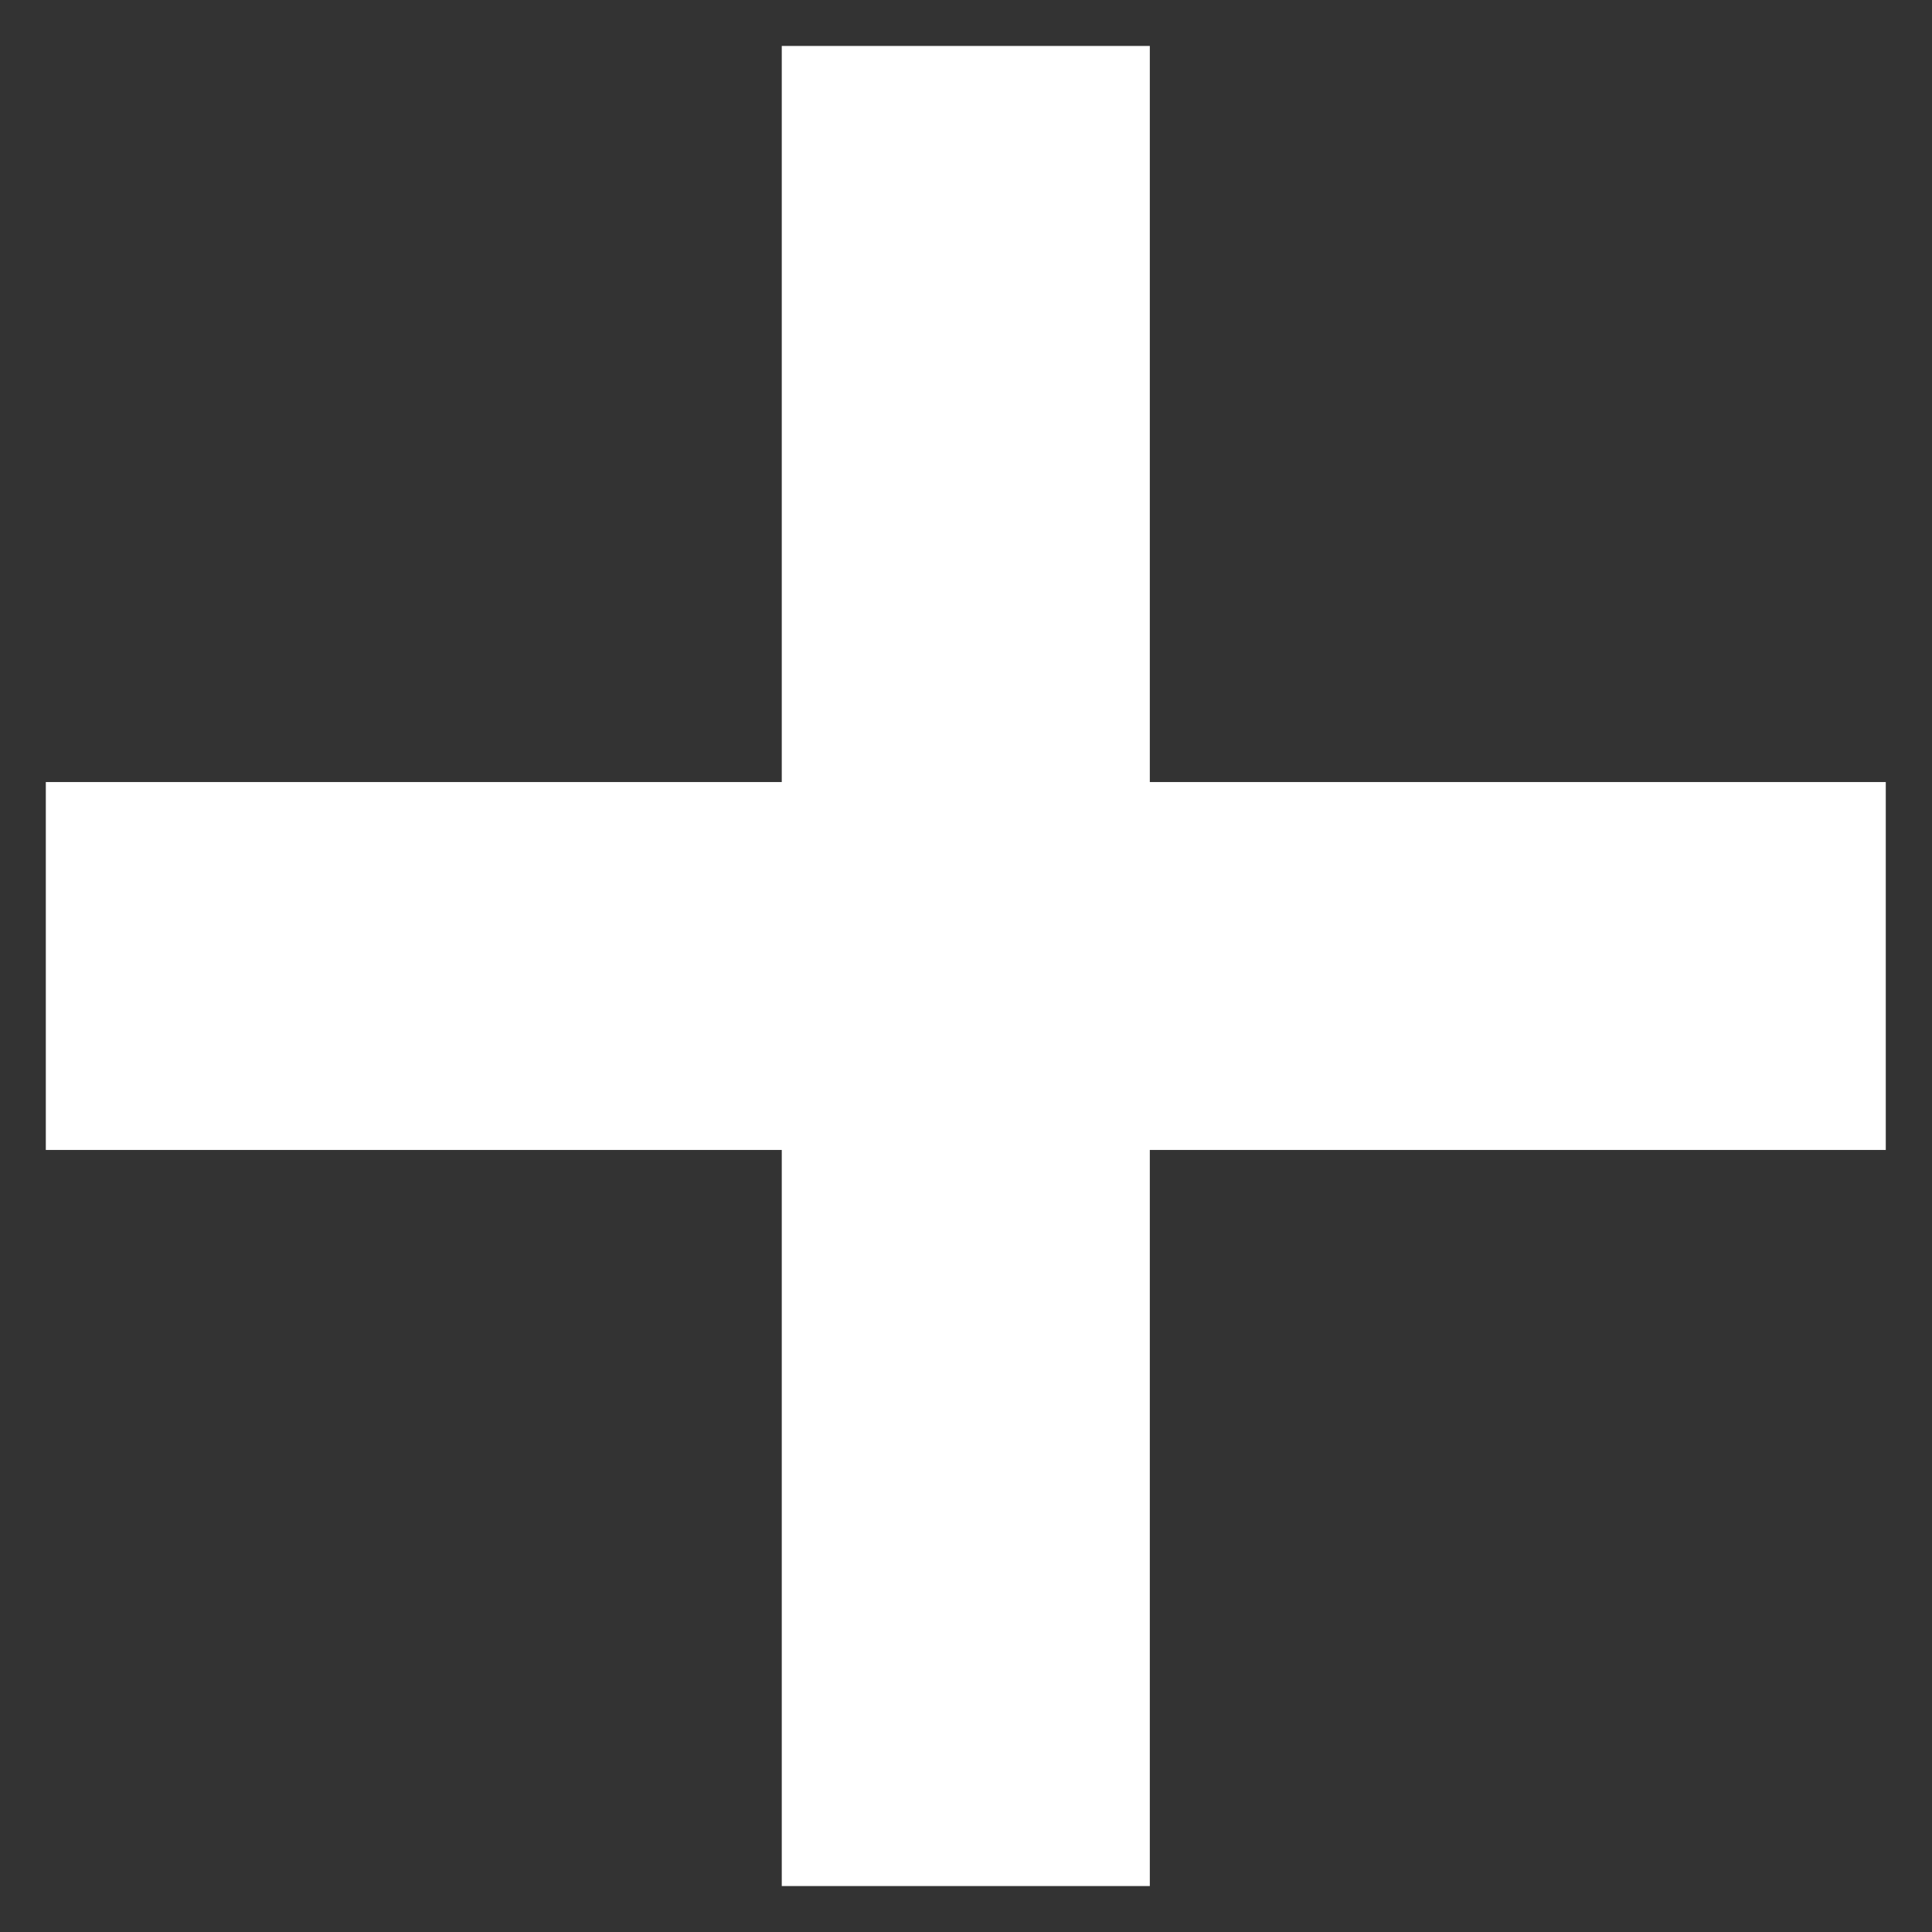
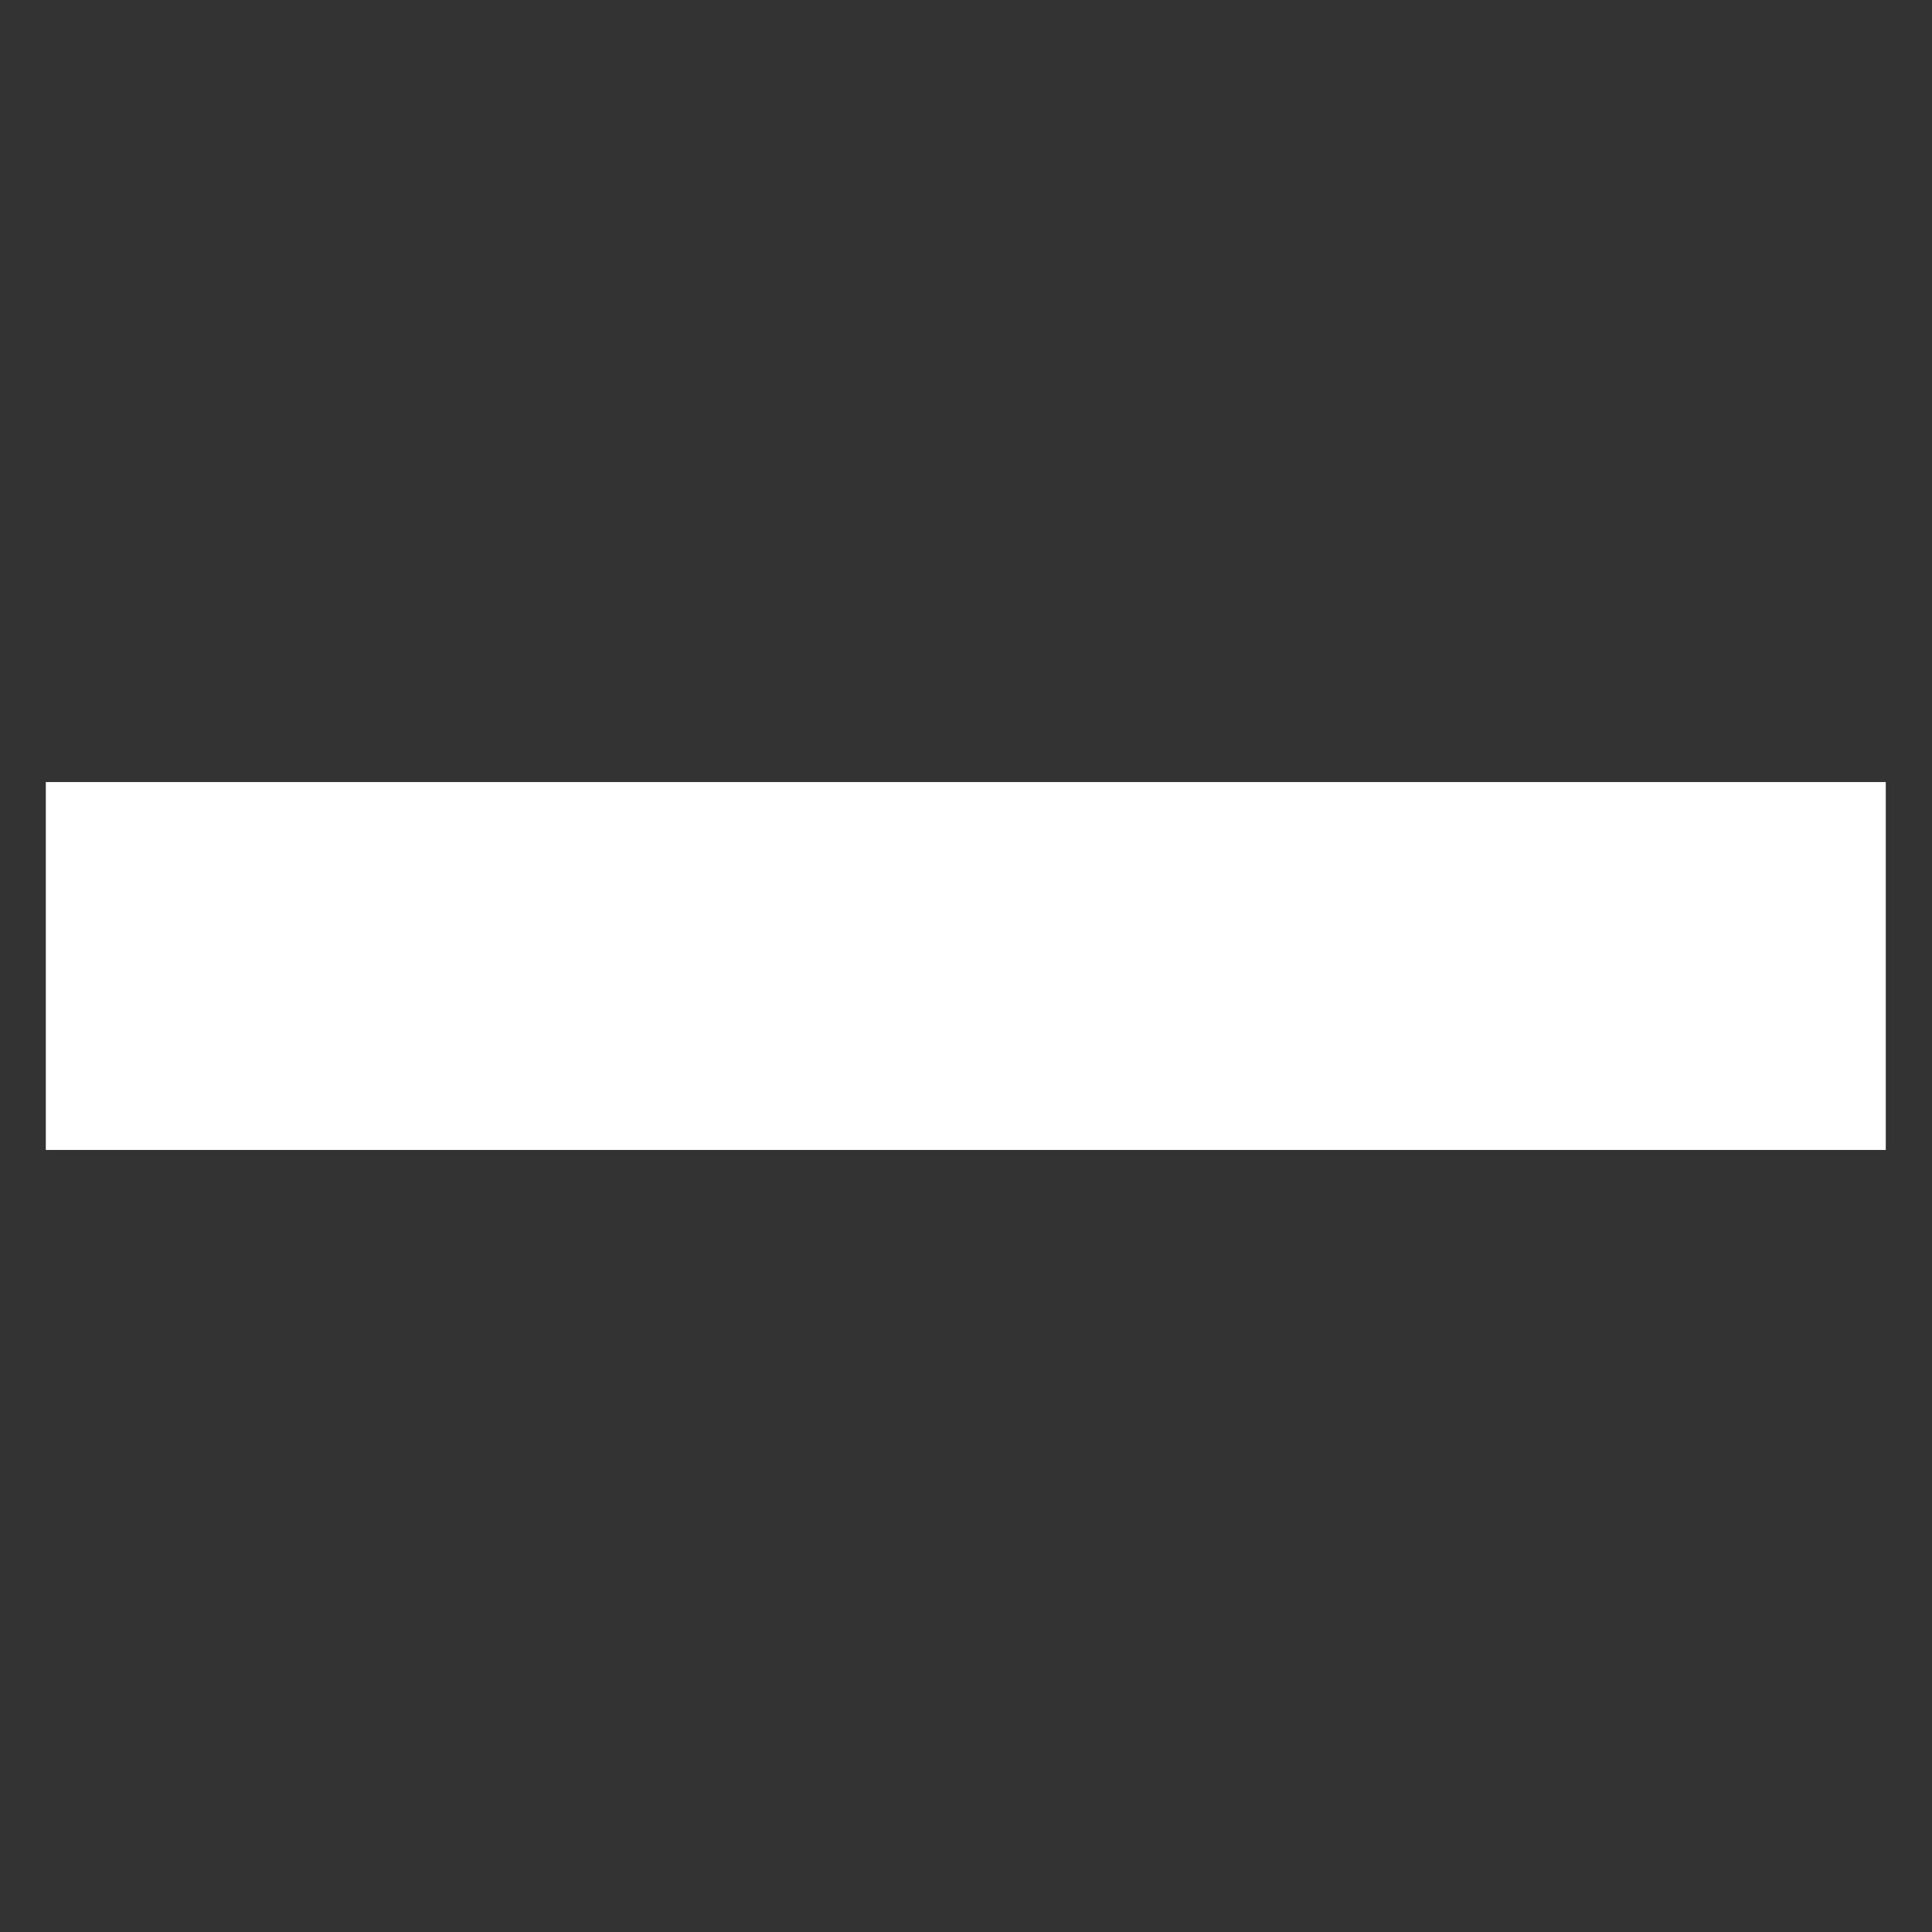
<svg xmlns="http://www.w3.org/2000/svg" width="14" height="14" viewBox="0 0 14 14" fill="none">
  <rect x="0" y="0" width="14" height="14" fill="#333333" stroke="none" />
  <path d="M0.332 5.667H13.665V8.333H0.332V5.667Z" fill="white" />
-   <path d="M8.332 0.333L8.332 13.667H5.665L5.665 0.333L8.332 0.333Z" fill="white" />
</svg>